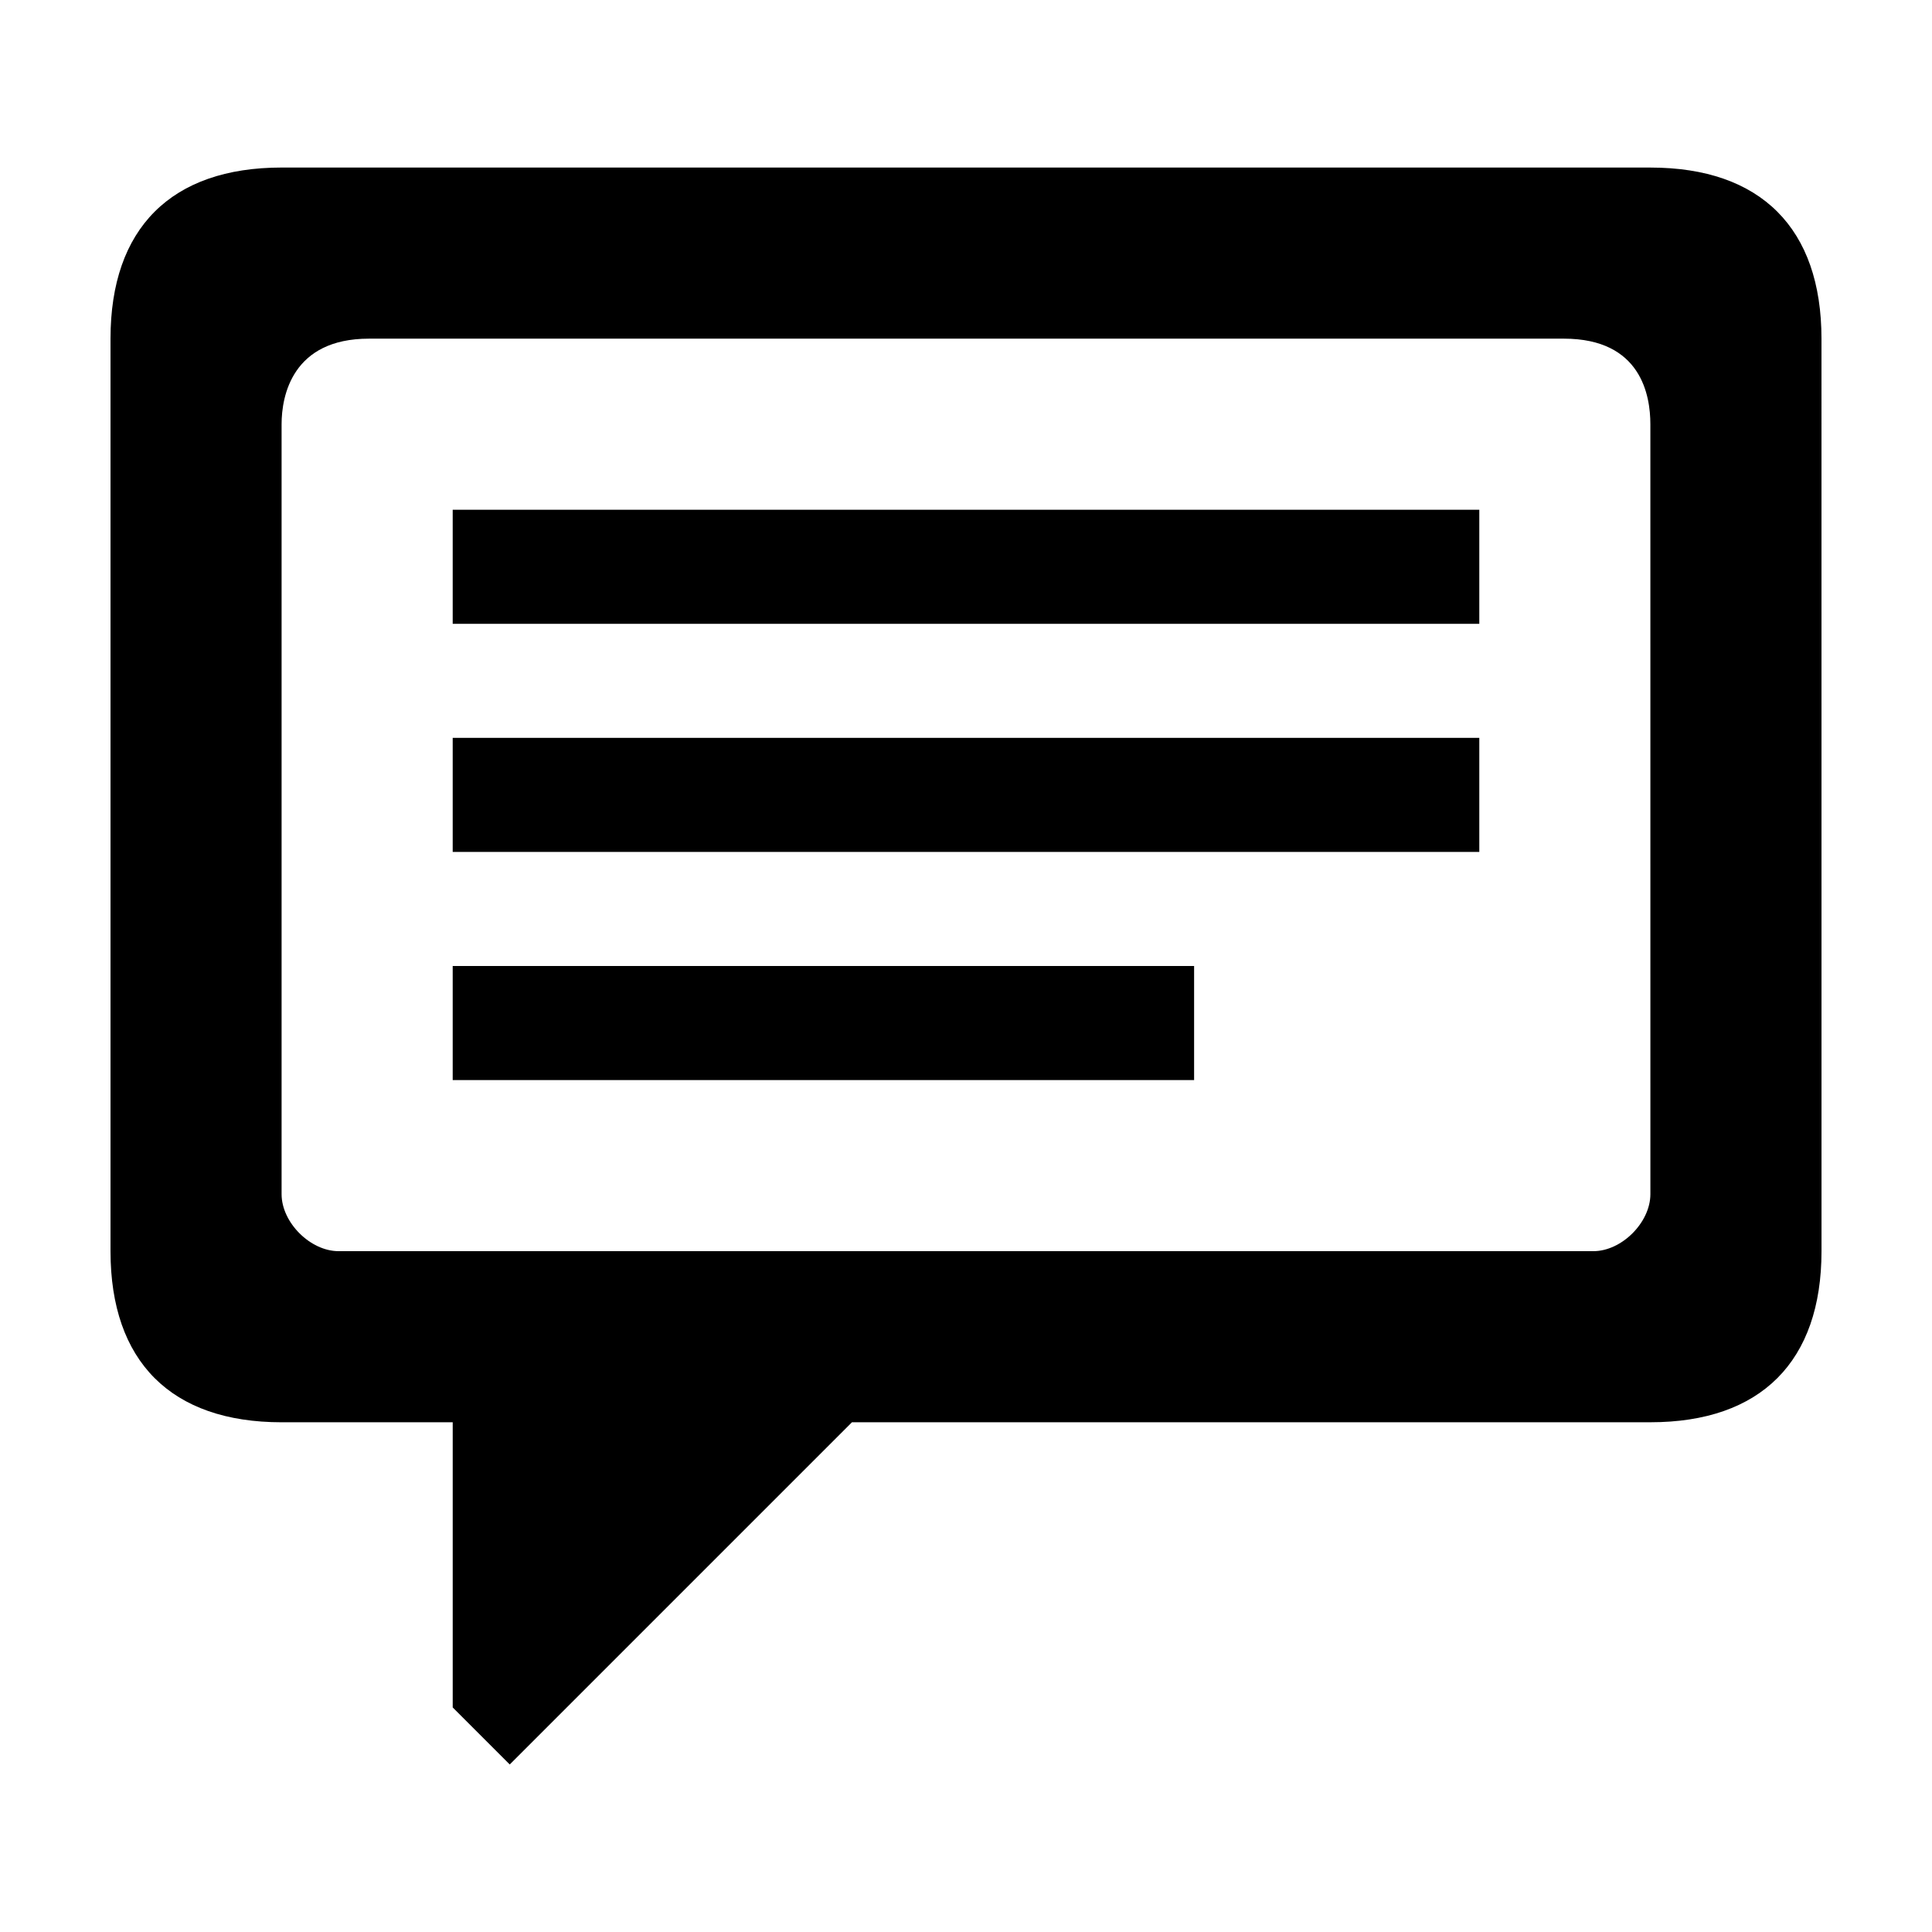
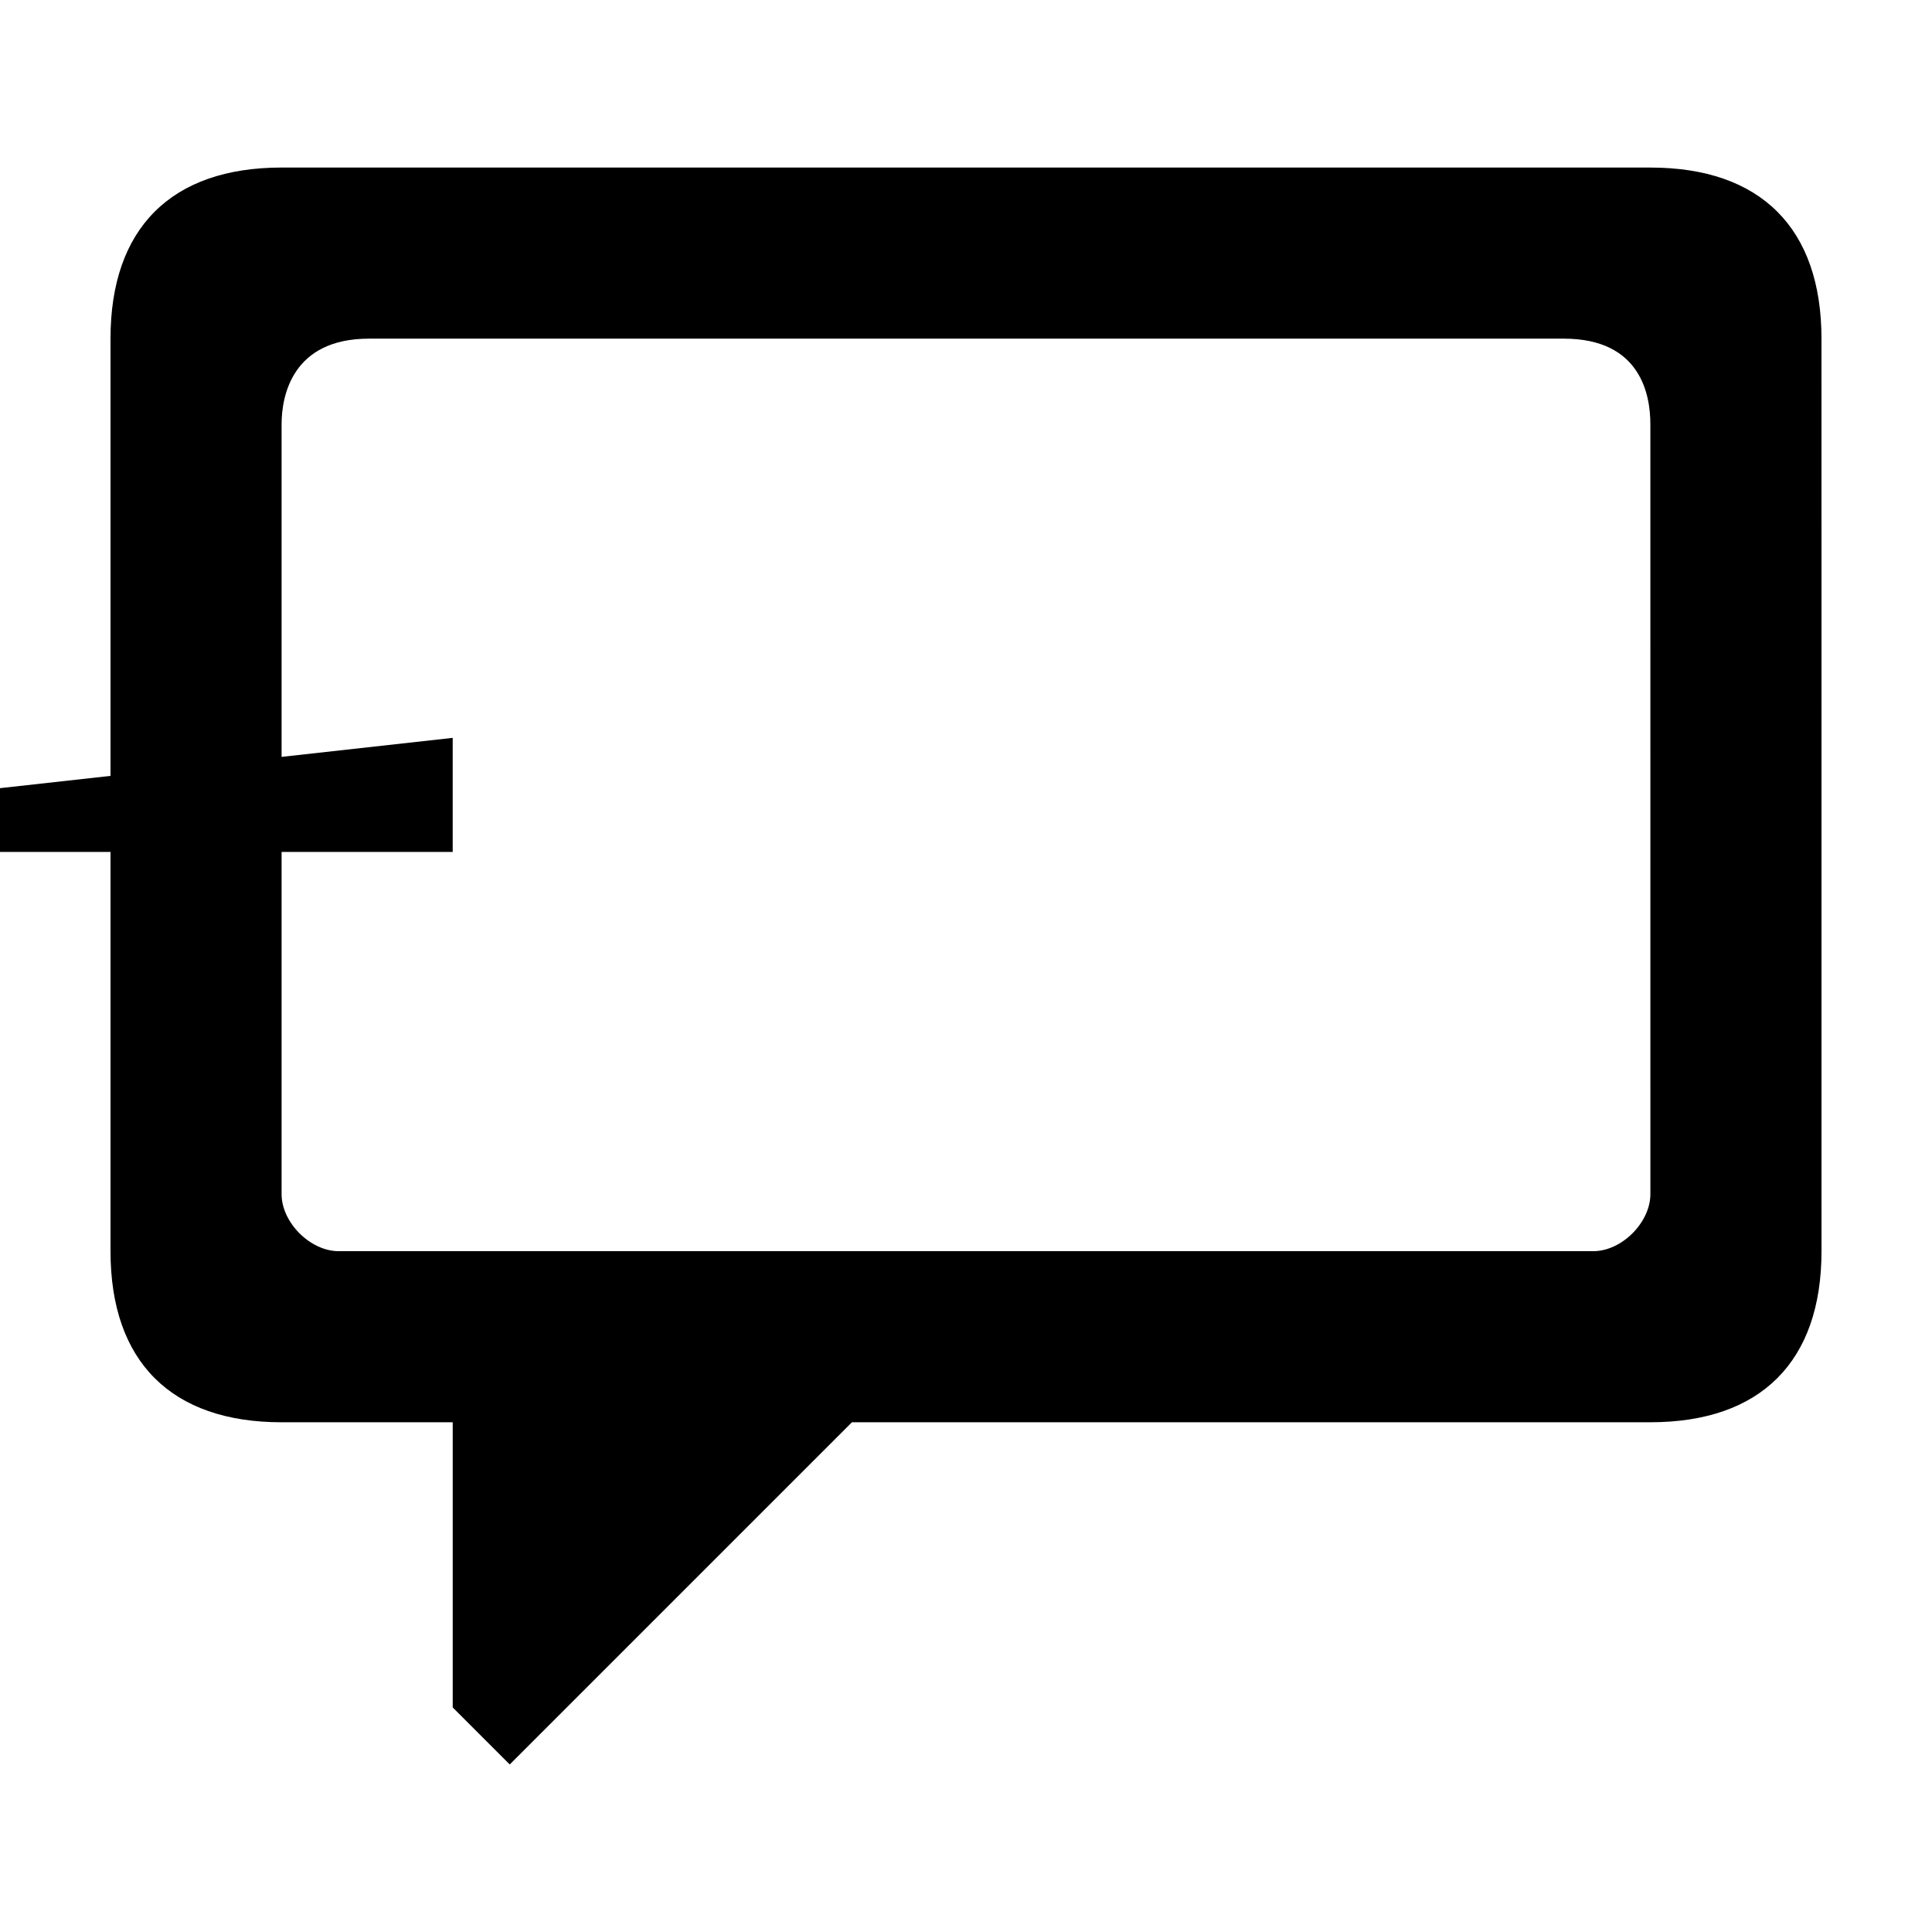
<svg xmlns="http://www.w3.org/2000/svg" fill="#000000" width="800px" height="800px" version="1.1" viewBox="144 144 512 512">
  <g>
-     <path d="m263.97 339.54h272.06v30.23h-272.06z" />
-     <path d="m263.97 279.09h272.06v30.23h-272.06z" />
-     <path d="m263.97 400h196.48v30.23h-196.48z" />
+     <path d="m263.97 339.54v30.23h-272.06z" />
    <path d="m581.37 188.4h-362.74c-29.258 0-45.344 16.086-45.344 45.344v241.83c0 29.258 16.086 45.344 45.344 45.344h45.344v75.57l15.113 15.113 90.688-90.688h211.6c29.258 0 45.344-16.086 45.344-45.344l-0.008-241.82c0-29.258-16.086-45.344-45.34-45.344zm0 272.06c0 7.512-7.602 15.113-15.113 15.113h-332.52c-7.512 0-15.113-7.602-15.113-15.113v-204.04c0-7.512 2.832-22.672 23.145-22.672h316.69c20.543 0 22.906 15.16 22.906 22.672z" />
  </g>
</svg>